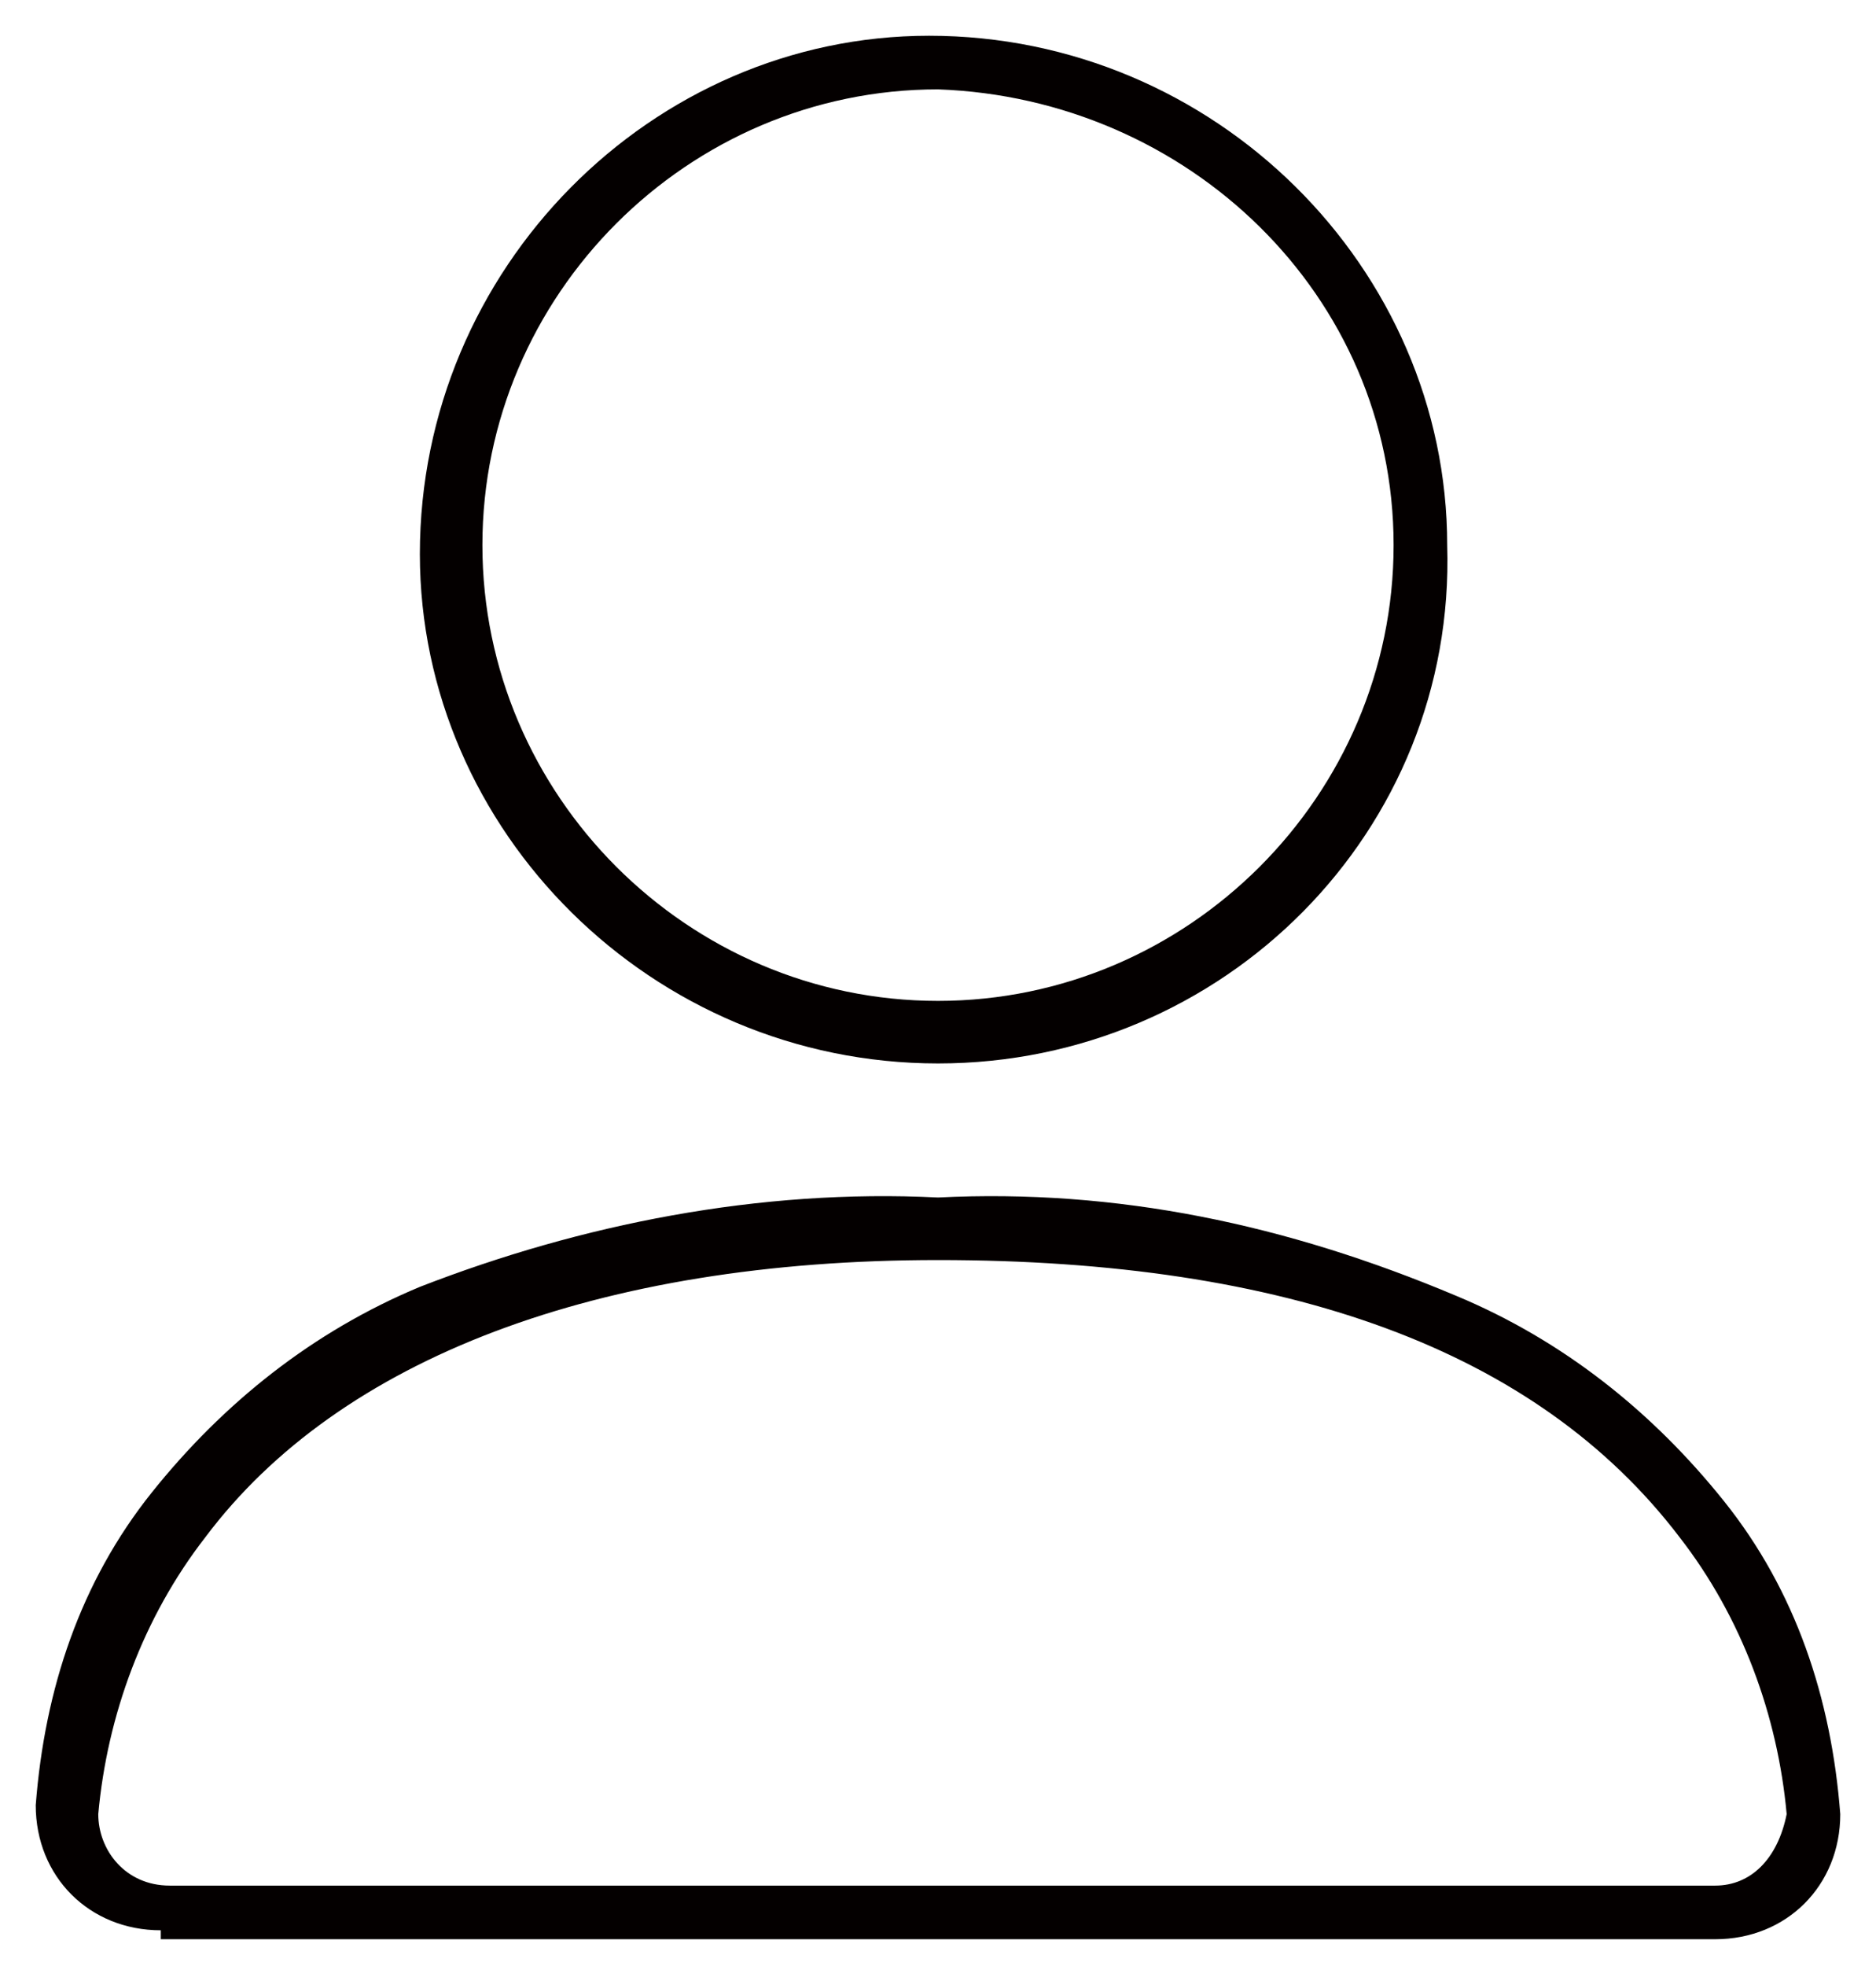
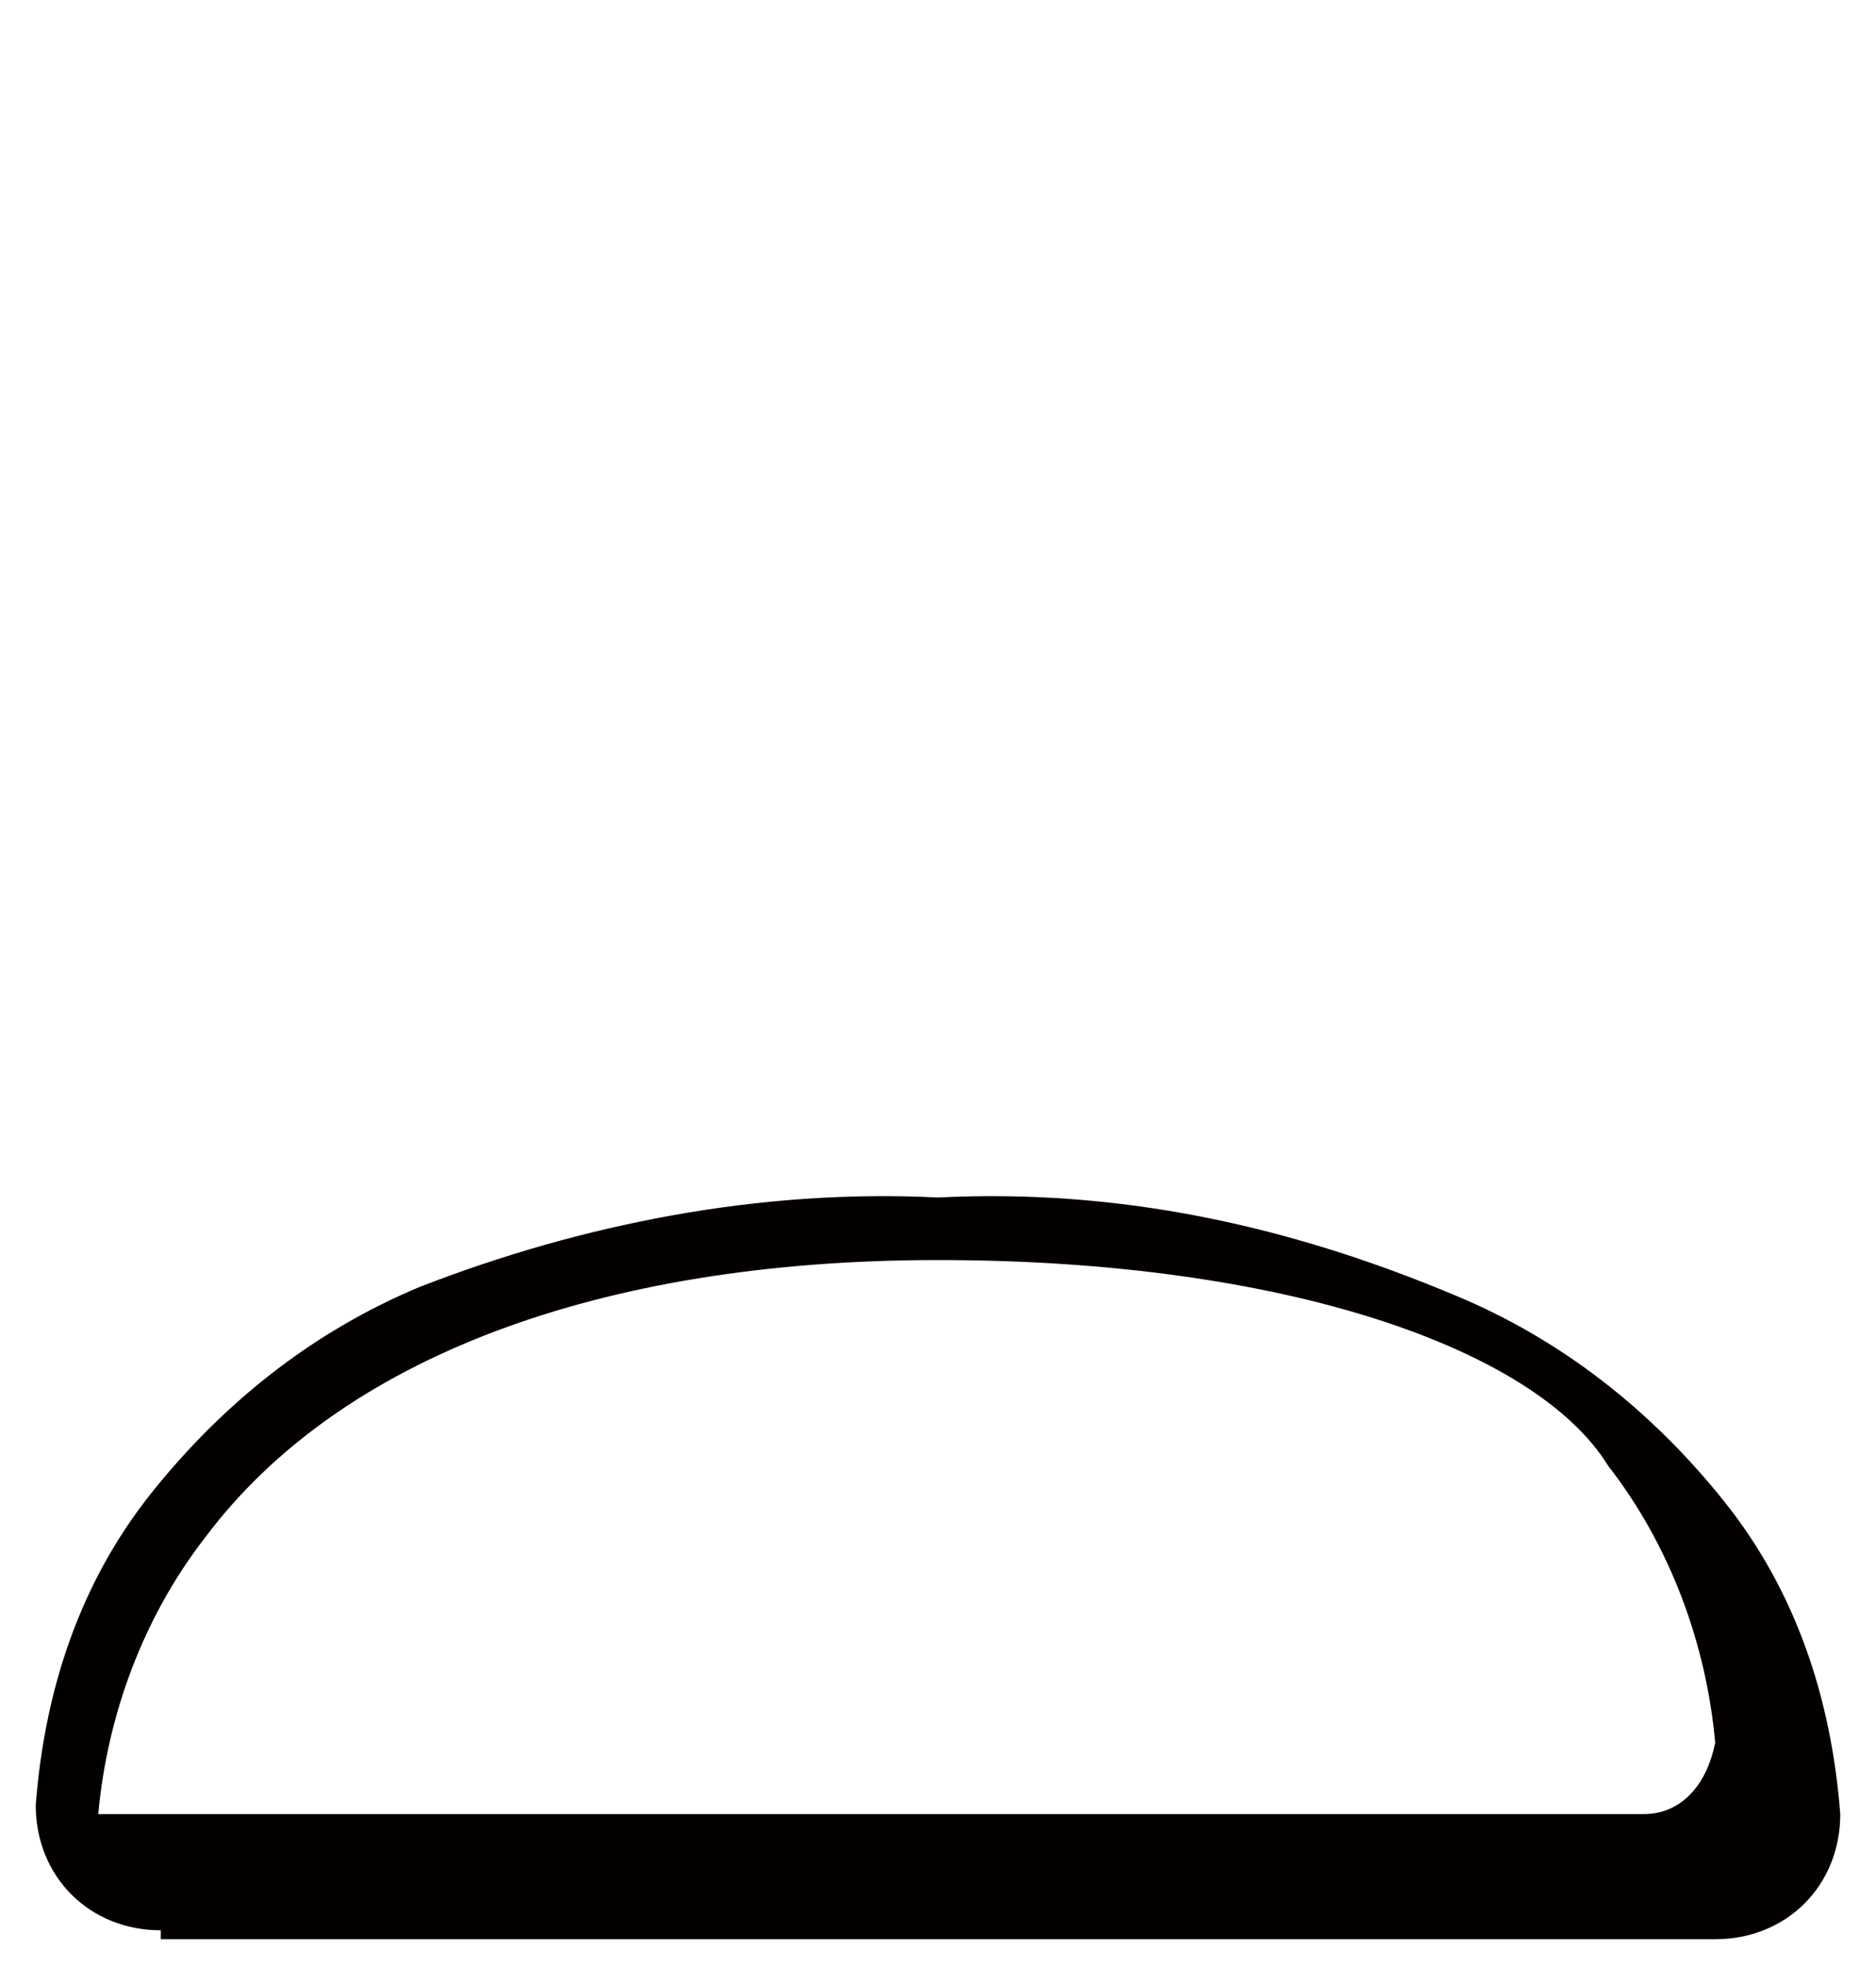
<svg xmlns="http://www.w3.org/2000/svg" version="1.1" id="レイヤー_1" x="0px" y="0px" viewBox="0 0 21 22" style="enable-background:new 0 0 21 22;" xml:space="preserve">
  <style type="text/css">
	.st0{fill:#040000;}
</style>
  <title>アセット 22</title>
  <g id="レイヤー_2_1_">
    <g id="レイヤー_1-2">
-       <path class="st0" d="M10.5,11.9c-3.2,0-5.8-2.6-5.8-5.7c0-3.2,2.6-5.8,5.7-5.8c3.2,0,5.8,2.6,5.8,5.7c0,0,0,0,0,0    C16.3,9.3,13.7,11.9,10.5,11.9z M10.5,1C7.7,1,5.4,3.3,5.4,6.1s2.3,5.1,5.1,5.1c2.8,0,5.1-2.3,5.1-5.1c0,0,0,0,0,0    C15.6,3.3,13.3,1.1,10.5,1z" />
-       <path class="st0" d="M1.8,21.6c-0.8,0-1.4-0.6-1.4-1.4c0,0,0,0,0,0c0.1-1.3,0.5-2.5,1.3-3.5c0.8-1,1.8-1.8,3-2.3    c1.8-0.7,3.8-1.1,5.8-1c2-0.1,3.9,0.3,5.8,1.1c1.2,0.5,2.2,1.3,3,2.3c0.8,1,1.2,2.2,1.3,3.5c0,0.8-0.6,1.4-1.4,1.4l0,0H1.8z     M10.5,14.1c-3.8,0-6.7,1.1-8.2,3.1c-0.7,0.9-1.1,2-1.2,3.1c0,0.4,0.3,0.8,0.8,0.8h17.3c0.4,0,0.7-0.3,0.8-0.8    c-0.1-1.1-0.5-2.2-1.2-3.1C17.2,15.1,14.4,14.1,10.5,14.1z" />
+       <path class="st0" d="M1.8,21.6c-0.8,0-1.4-0.6-1.4-1.4c0,0,0,0,0,0c0.1-1.3,0.5-2.5,1.3-3.5c0.8-1,1.8-1.8,3-2.3    c1.8-0.7,3.8-1.1,5.8-1c2-0.1,3.9,0.3,5.8,1.1c1.2,0.5,2.2,1.3,3,2.3c0.8,1,1.2,2.2,1.3,3.5c0,0.8-0.6,1.4-1.4,1.4l0,0H1.8z     M10.5,14.1c-3.8,0-6.7,1.1-8.2,3.1c-0.7,0.9-1.1,2-1.2,3.1h17.3c0.4,0,0.7-0.3,0.8-0.8    c-0.1-1.1-0.5-2.2-1.2-3.1C17.2,15.1,14.4,14.1,10.5,14.1z" />
    </g>
  </g>
</svg>